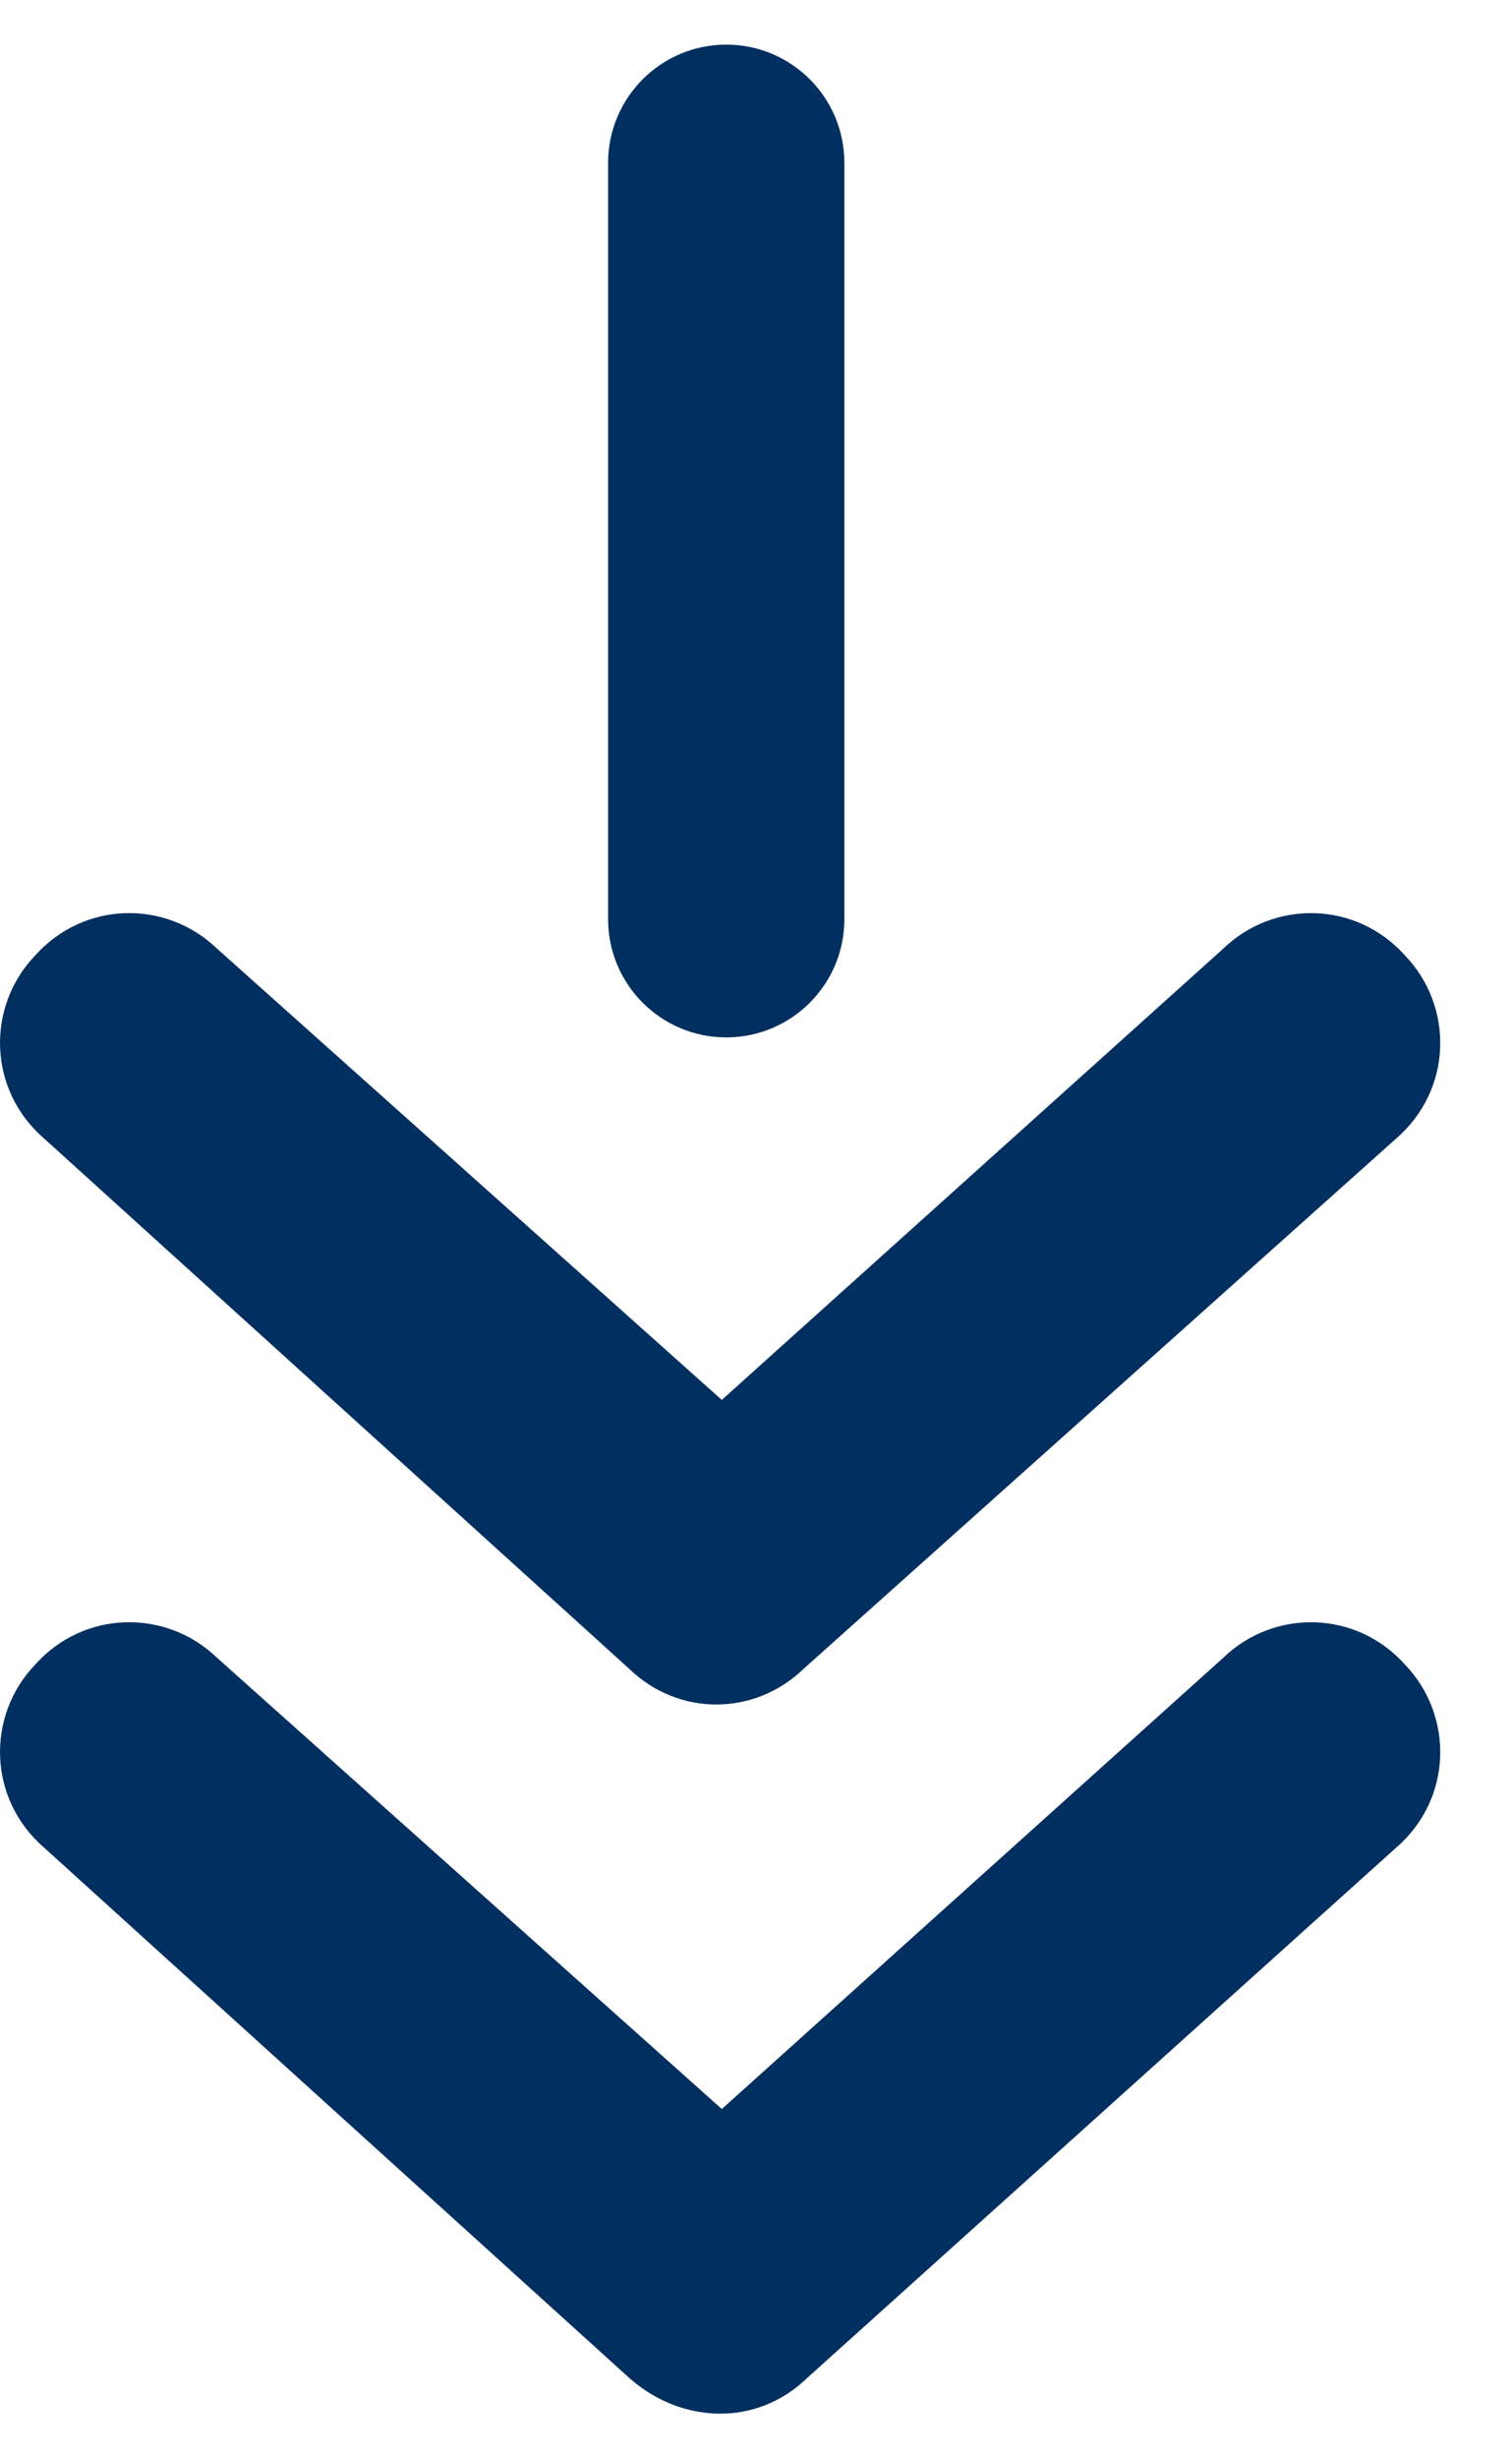
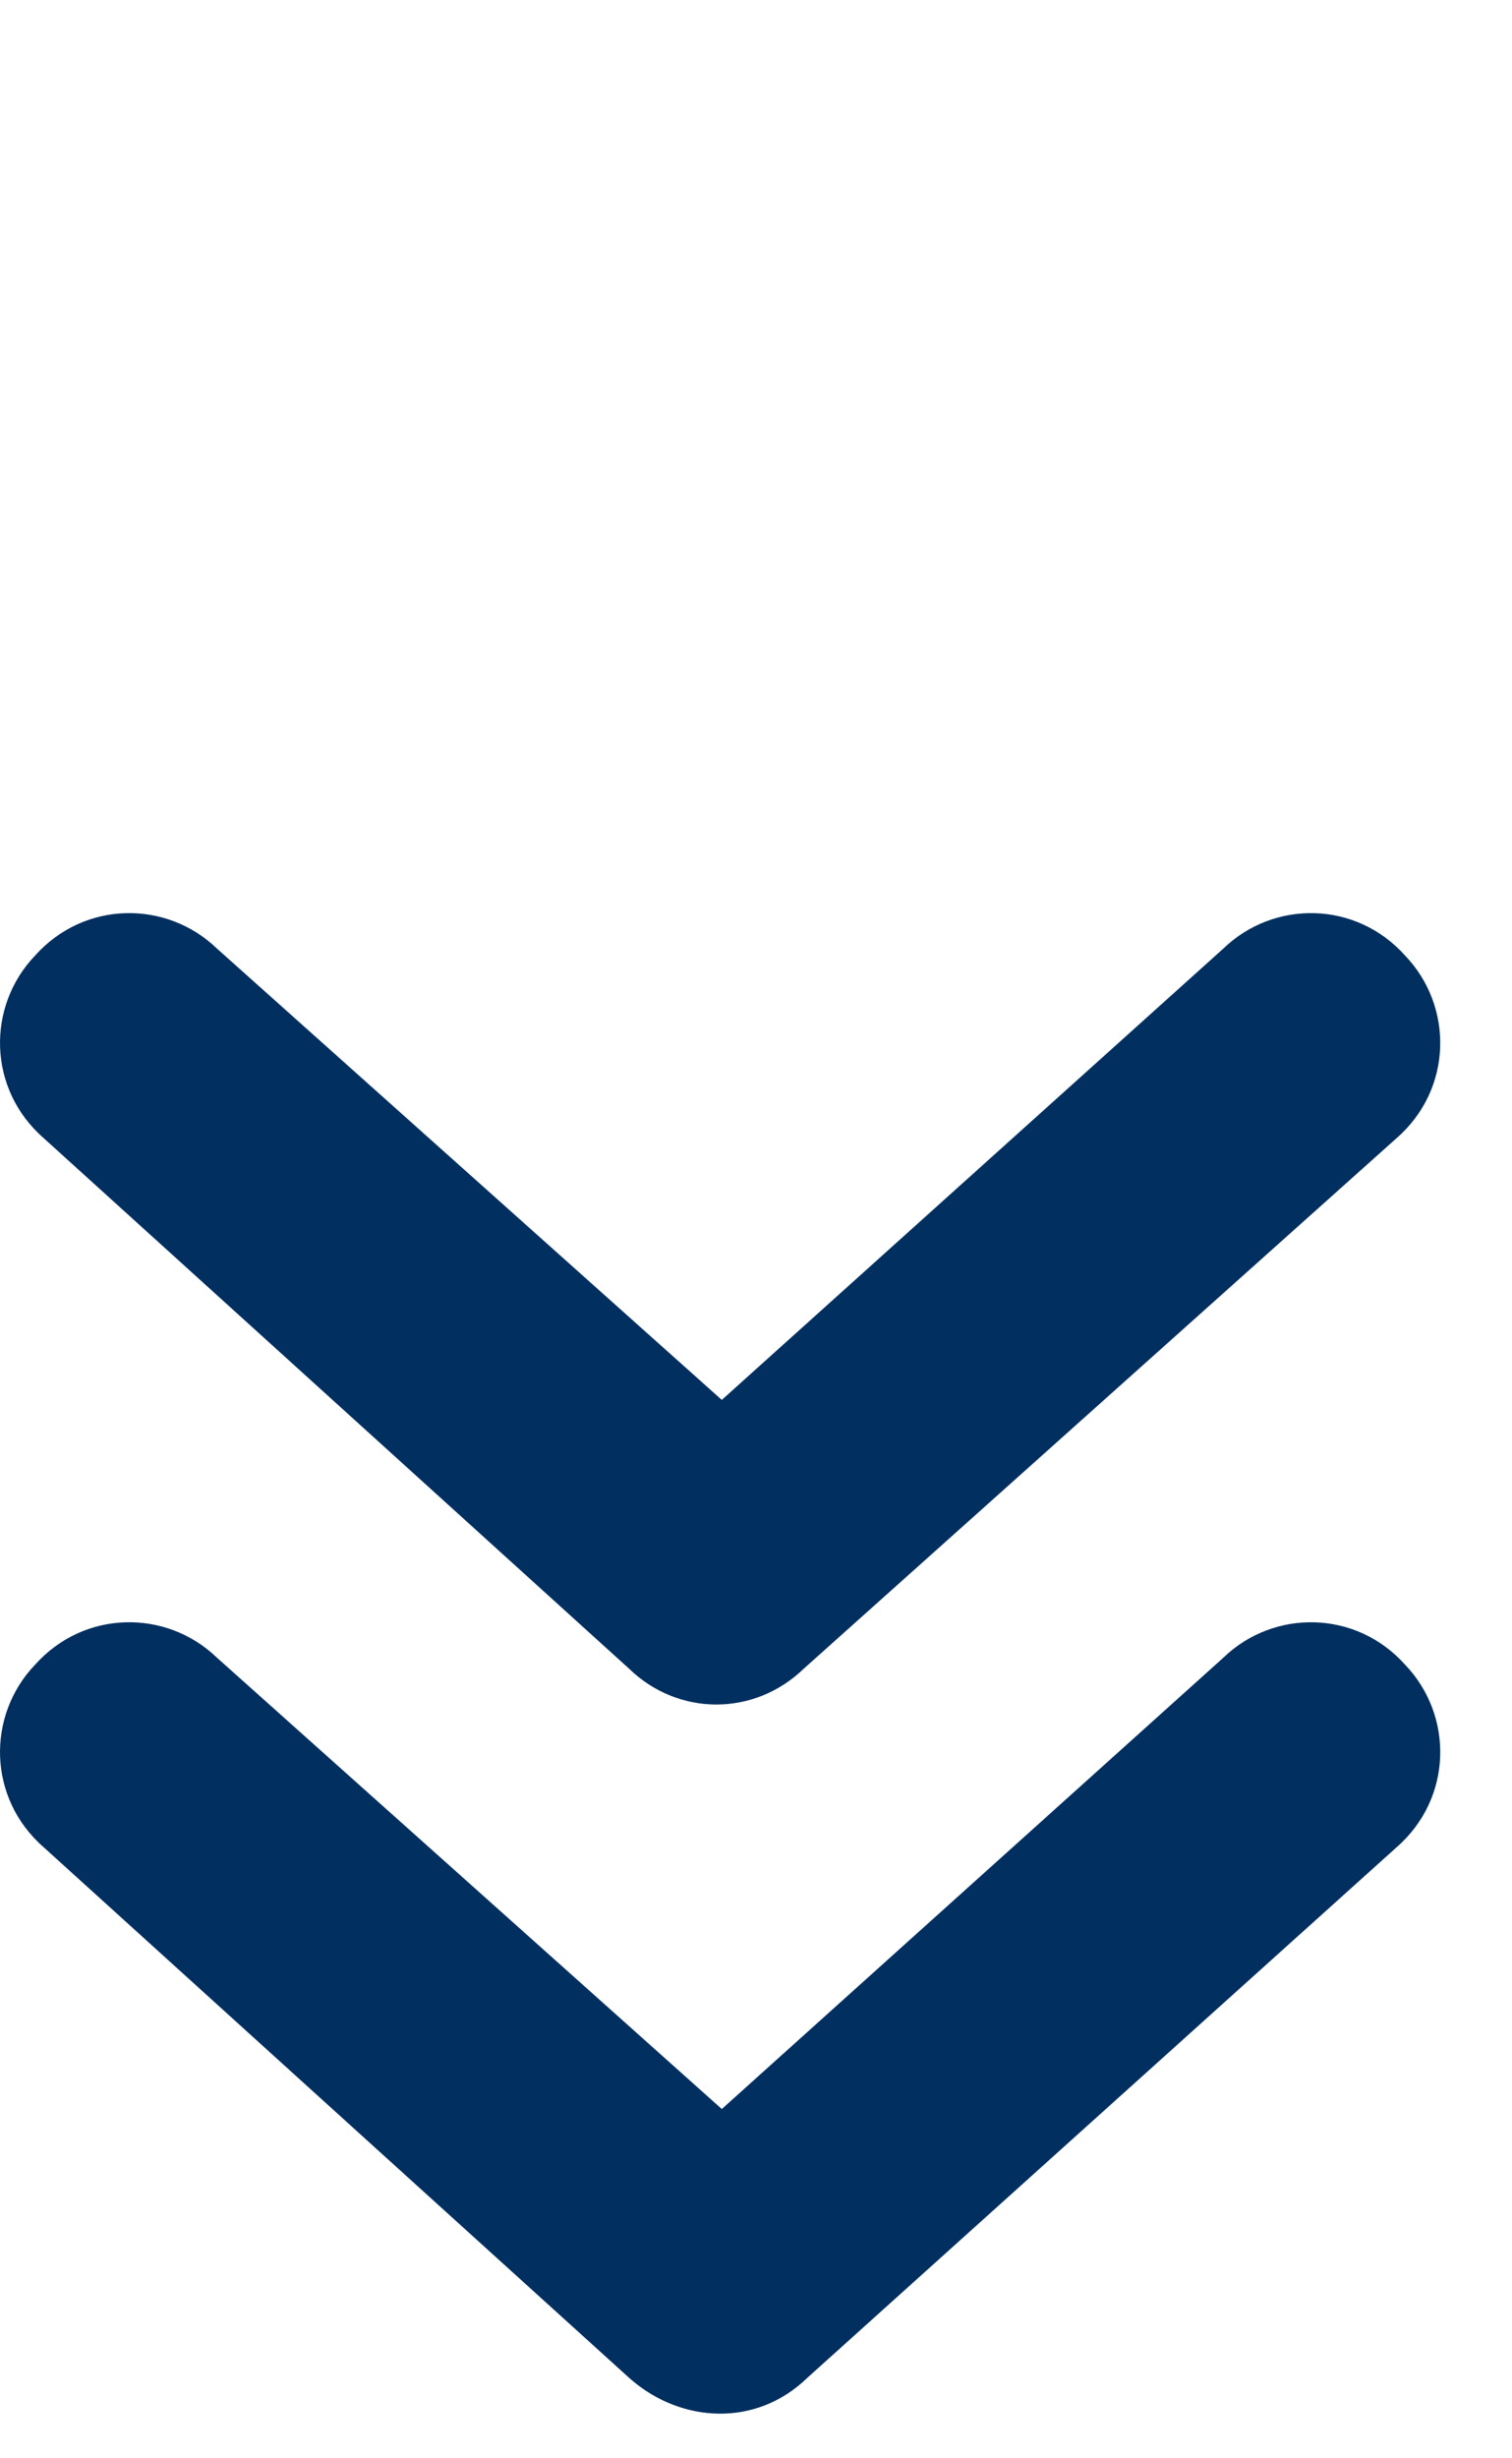
<svg xmlns="http://www.w3.org/2000/svg" width="16" height="26" viewBox="0 0 16 26" fill="none">
  <path fill-rule="evenodd" clip-rule="evenodd" d="M8.544 25.148C7.997 25.679 7.208 25.622 6.683 25.171L6.675 25.165L3.569 22.352L0.463 19.538C-0.133 19.019 -0.142 18.143 0.37 17.608C0.892 17.023 1.761 17.019 2.293 17.53L7.638 22.306L12.947 17.531C13.478 17.019 14.348 17.023 14.87 17.608C15.383 18.144 15.374 19.02 14.777 19.539L8.544 25.148ZM8.504 17.65L14.776 12.04C15.374 11.521 15.383 10.644 14.87 10.108C14.348 9.523 13.478 9.519 12.947 10.031L7.638 14.806L2.293 10.03C1.761 9.519 0.892 9.523 0.37 10.108C-0.142 10.643 -0.133 11.519 0.463 12.038L6.656 17.648C7.178 18.154 7.981 18.154 8.504 17.65Z" fill="#012F60" />
-   <path fill-rule="evenodd" clip-rule="evenodd" d="M7.685 0.472C8.376 0.472 8.935 1.032 8.935 1.722L8.935 9.722C8.935 10.412 8.376 10.972 7.685 10.972C6.995 10.972 6.435 10.412 6.435 9.722L6.435 1.722C6.435 1.032 6.995 0.472 7.685 0.472Z" fill="#012F60" />
</svg>